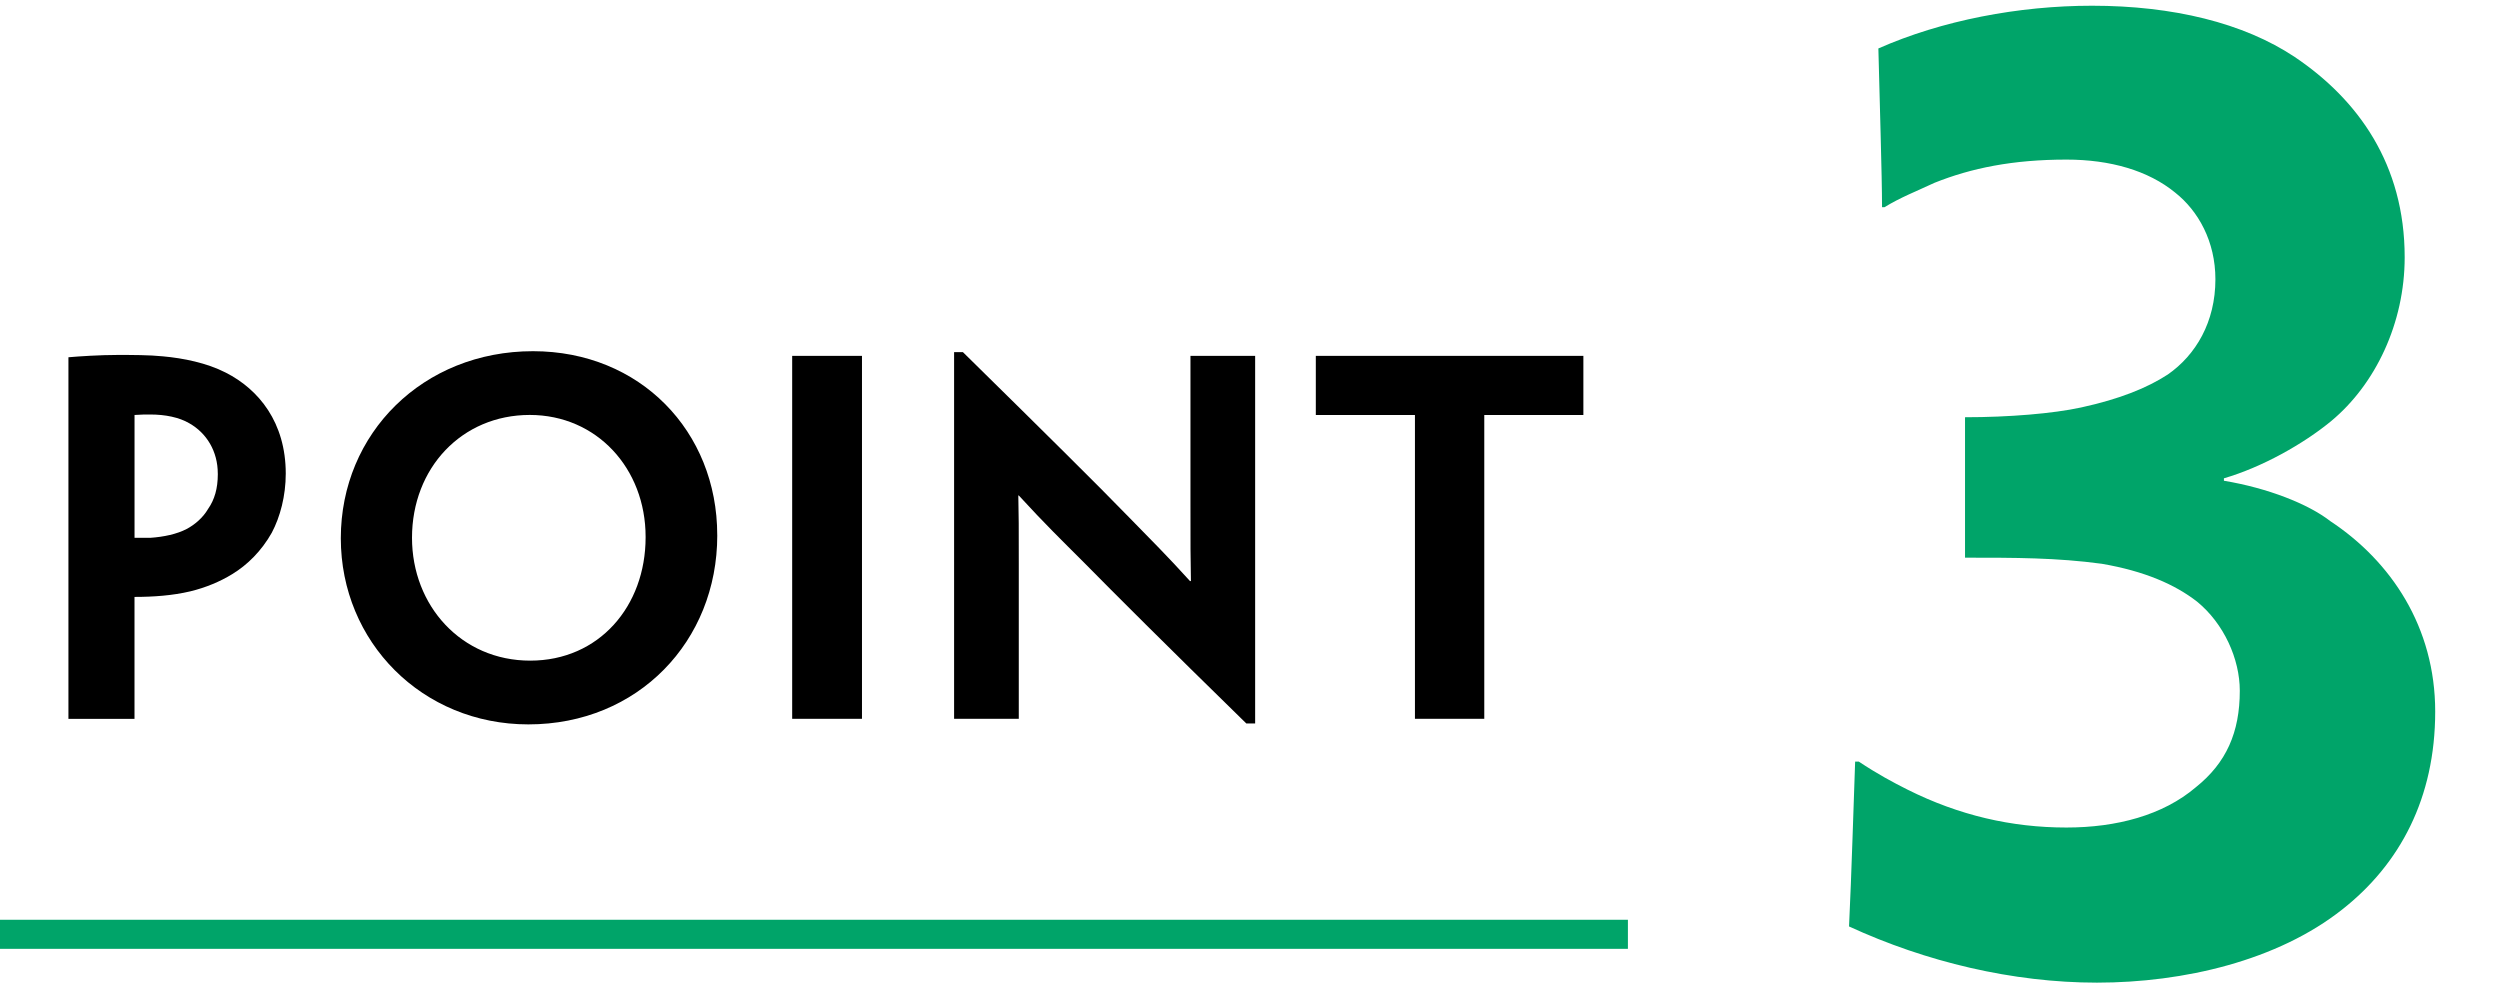
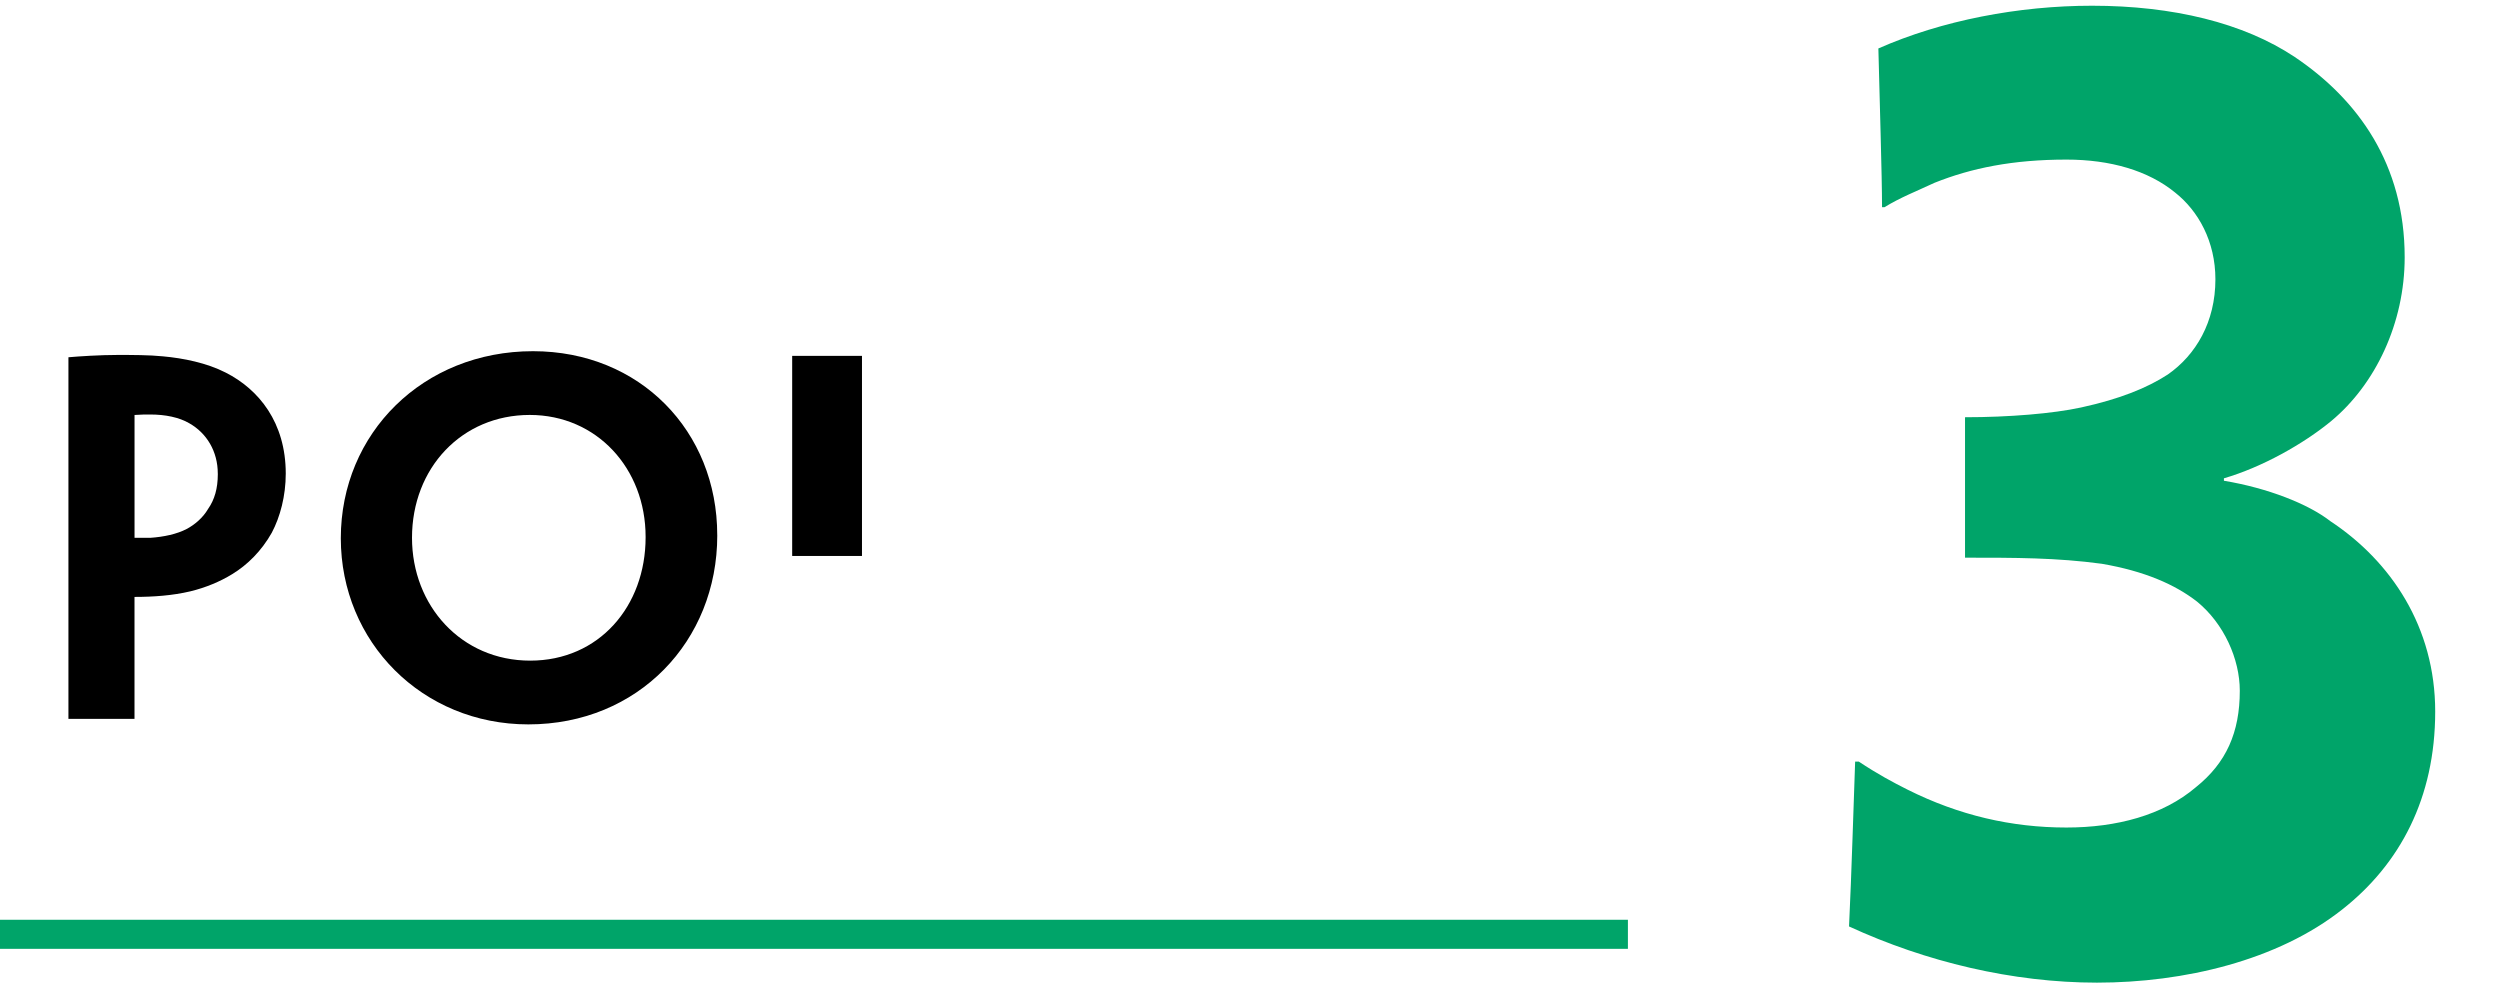
<svg xmlns="http://www.w3.org/2000/svg" id="feature_point3" viewBox="0 0 86 34">
  <g>
    <g>
      <path d="M2.354,17.524v-5.234c.352-.032,1.088-.08,1.697-.08,.464,0,1.089,0,1.553,.048,.704,.064,1.505,.224,2.161,.56,1.136,.576,2.065,1.713,2.065,3.474,0,.768-.192,1.489-.48,2.033-.352,.624-.833,1.104-1.361,1.425-.416,.256-.912,.464-1.441,.592-.608,.144-1.264,.192-1.921,.192v4.194H2.354v-7.203Zm5.138-1.232c0-.768-.384-1.393-.976-1.729-.352-.208-.832-.304-1.344-.304-.144,0-.352,0-.544,.016v4.226h.544c.464-.032,.912-.128,1.249-.304,.272-.144,.56-.384,.736-.688,.224-.32,.336-.704,.336-1.2v-.016Z" />
      <path d="M24.674,18.42c0,3.634-2.721,6.499-6.499,6.499-3.649,0-6.451-2.833-6.451-6.403,0-3.617,2.833-6.435,6.611-6.435,3.681,0,6.338,2.753,6.338,6.323v.016Zm-2.465,.048c0-2.353-1.681-4.194-3.986-4.194-2.337,0-4.05,1.825-4.05,4.226,0,2.337,1.697,4.226,4.066,4.226s3.97-1.873,3.97-4.242v-.016Z" />
-       <path d="M29.652,19.125v5.602h-2.401V12.242h2.401v6.883Z" />
-       <path d="M43.177,24.887h-.304c-2.833-2.769-4.498-4.434-5.586-5.538-.784-.784-1.329-1.312-2.241-2.305h-.016c.016,.624,.016,1.12,.016,2.369v5.314h-2.225V12.114h.304c2.945,2.897,4.642,4.578,5.73,5.698,.688,.704,1.329,1.344,2.081,2.177h.032c-.016-.752-.016-1.248-.016-2.689v-5.058h2.225v12.645Z" />
-       <path d="M48.673,14.275h-3.409v-2.033h9.204v2.033h-3.409v10.452h-2.385V14.275Z" />
+       <path d="M29.652,19.125h-2.401V12.242h2.401v6.883Z" />
    </g>
    <path d="M67.599,14.353c1.512,0,3.025-.126,3.991-.336,1.344-.294,2.268-.672,2.982-1.134,.966-.672,1.638-1.806,1.638-3.276,0-1.302-.588-2.353-1.386-2.983-.924-.756-2.227-1.134-3.739-1.134-1.848,0-3.277,.294-4.537,.798-.63,.294-1.176,.504-1.722,.84h-.084c0-1.092-.084-3.697-.126-5.461,2.184-.966,4.831-1.47,7.351-1.47,2.772,0,5.209,.588,6.973,1.764,2.184,1.47,3.781,3.697,3.781,6.889,0,2.269-1.008,4.369-2.521,5.629-.966,.798-2.395,1.596-3.697,1.975v.084c1.512,.252,2.899,.798,3.655,1.386,2.1,1.386,3.613,3.654,3.613,6.553,0,2.982-1.218,5.251-3.193,6.805-2.226,1.764-5.461,2.521-8.443,2.521-2.898,0-5.881-.714-8.528-1.933,.084-1.722,.168-4.537,.21-5.671h.126c.63,.42,1.176,.714,1.68,.966,1.764,.882,3.571,1.302,5.461,1.302,1.722,0,3.319-.42,4.453-1.386,1.05-.84,1.512-1.891,1.512-3.319,0-1.092-.546-2.311-1.47-3.066-.756-.588-1.806-1.05-3.277-1.302-1.554-.21-2.982-.21-4.705-.21v-4.831Z" fill="#00a469" />
  </g>
  <rect y="31.64" width="56" height="1" fill="#00a469" />
</svg>